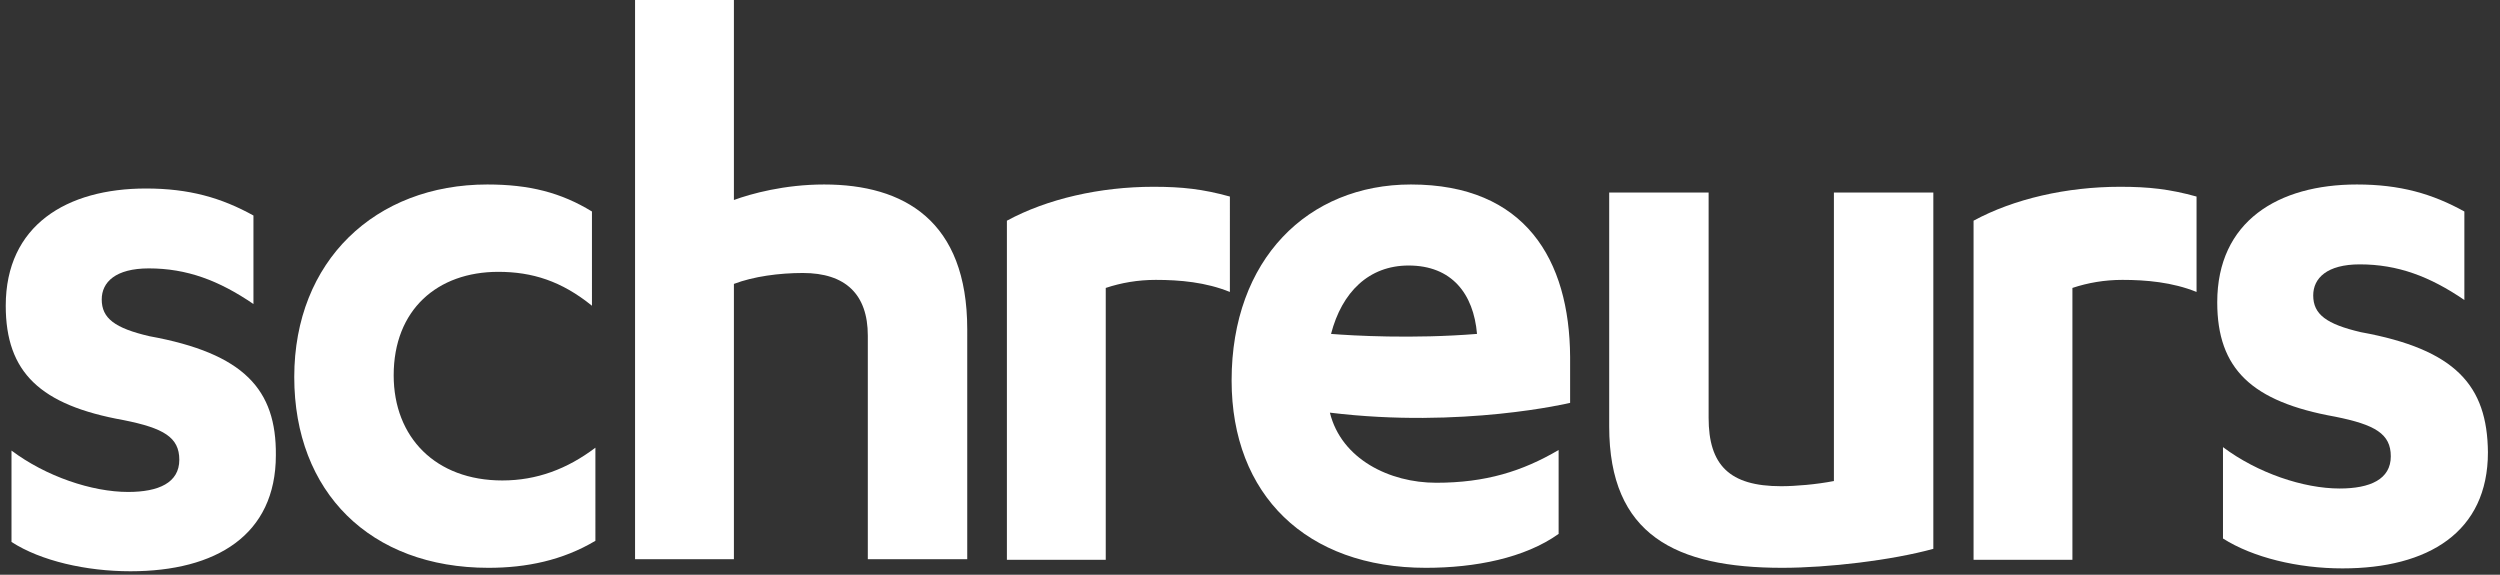
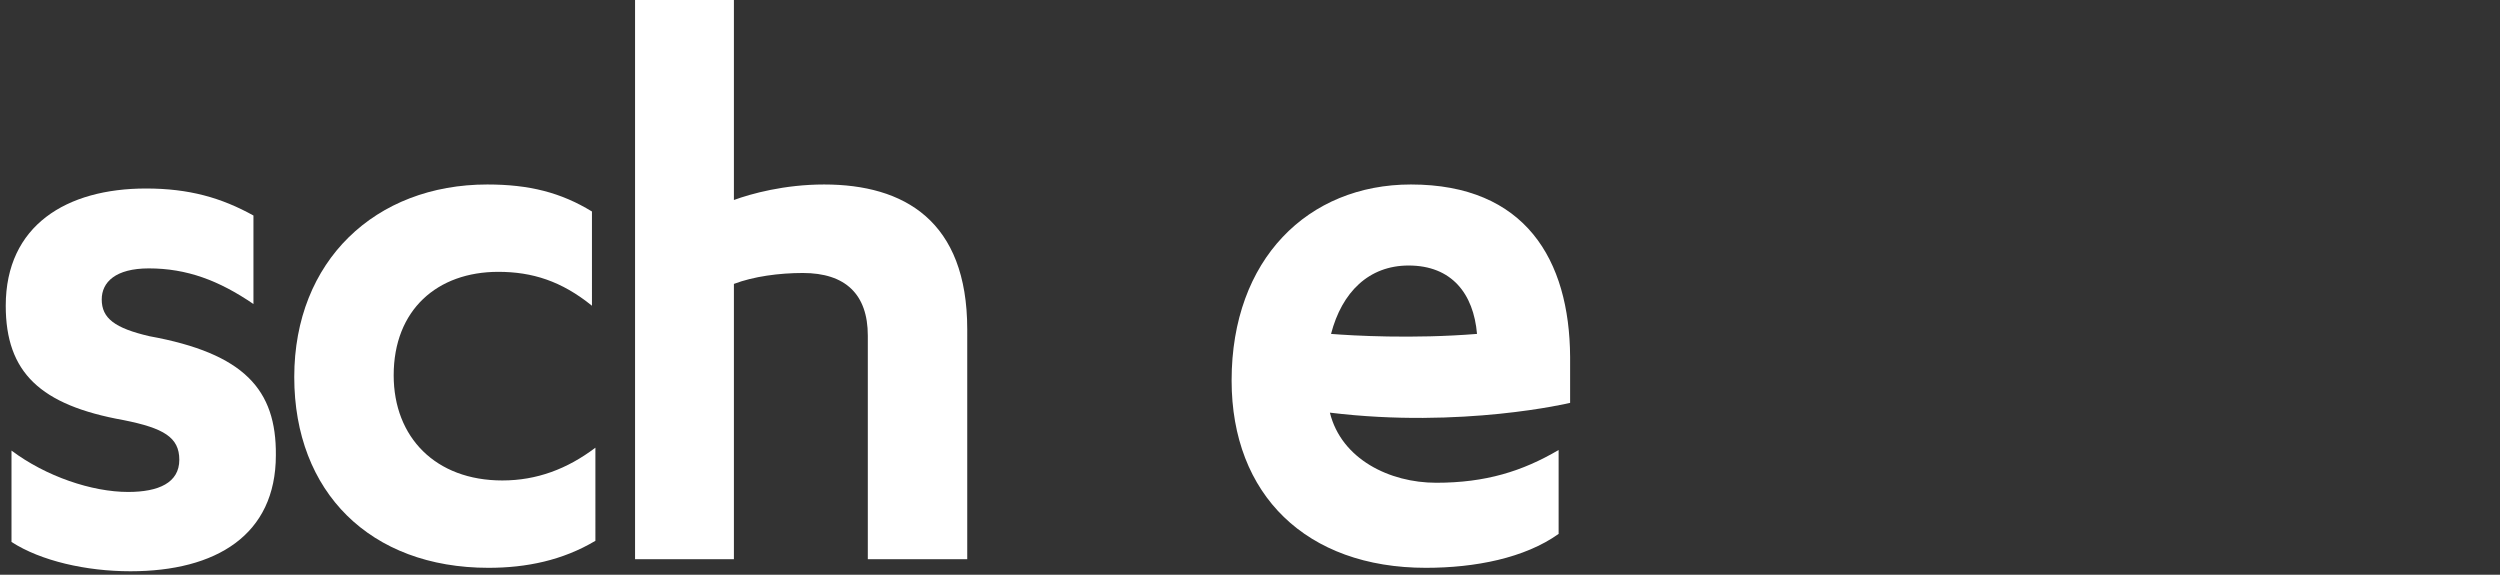
<svg xmlns="http://www.w3.org/2000/svg" version="1.1" id="Laag_1" x="0px" y="0px" viewBox="0 0 435 100" style="enable-background:new 0 0 435 100;" xml:space="preserve">
  <rect x="0" y="0" width="435" height="100" fill="#333333" stroke="none" />
  <style type="text/css">
	.st0{fill:#ffffff;}
</style>
  <path class="st0" d="M143.4,32.1c-6.9,0-12.7,1.6-15.7,2.7V0h-17.2v97.3h17.2V49.4c3.4-1.3,7.9-1.9,12-1.9c7.4,0,11.3,3.7,11.3,10.9  v38.9h17.3V57.3C168.3,38.4,157.3,32.1,143.4,32.1z" />
-   <path class="st0" d="M175.2,38.4v59h17.2V50.1c2.7-0.9,5.6-1.4,8.7-1.4c4.2,0,8.7,0.4,12.9,2.1V34.2c-4.7-1.3-8.3-1.7-13.3-1.7  C191.4,32.5,182.2,34.6,175.2,38.4z" />
  <path class="st0" d="M68.5,65.3c0-11.4,7.6-18,18.2-18c5.9,0,11,1.6,16.3,5.9V36.8c-5.4-3.3-10.9-4.7-18.2-4.7  c-19.5,0-33.6,13.3-33.6,33.5c0,20,13.2,33.2,33.8,33.2c6.6,0,12.9-1.3,18.6-4.7V77.9c-4.9,3.7-10.2,5.7-16.2,5.7  C75.8,83.6,68.5,76.1,68.5,65.3z" />
  <path class="st0" d="M26,58.5c-6-1.4-8.3-3.1-8.3-6.4c0-3,2.4-5.4,8.2-5.4c6.6,0,12.2,2.1,18.2,6.2V37.5c-5.6-3.1-11.2-4.7-18.7-4.7  C11.6,32.8,1,39.2,1,53.2c0,11.6,6,17.3,20.5,19.9c7,1.4,9.7,3,9.7,6.9c0,4-3.6,5.6-8.9,5.6C16,85.6,8,82.9,2,78.4v15.9  c5.1,3.3,13,5.1,20.7,5.1c14.9,0,25.3-6.3,25.3-20.2C48.1,67.8,42.5,61.5,26,58.5z" />
-   <path class="st0" d="M343.4,38.4v59h17.2V50.1c2.7-0.9,5.6-1.4,8.7-1.4c4.1,0,8.7,0.4,12.9,2.1V34.2c-4.7-1.3-8.3-1.7-13.3-1.7  C359.6,32.5,350.4,34.6,343.4,38.4z" />
-   <path class="st0" d="M410.8,57.8c-6-1.4-8.3-3.1-8.3-6.4c0-3,2.4-5.4,8.1-5.4c6.6,0,12.2,2.1,18.2,6.2V36.8  c-5.6-3.1-11.2-4.7-18.7-4.7c-13.7,0-24.3,6.4-24.3,20.5c0,11.6,6,17.3,20.5,19.9c7,1.4,9.7,3,9.7,6.9c0,4-3.6,5.6-8.9,5.6  c-6.3,0-14.3-2.7-20.3-7.2v15.9c5.2,3.3,13,5.2,20.8,5.2c14.9,0,25.3-6.3,25.3-20.2C432.8,67.1,427.3,60.8,410.8,57.8z" />
  <path class="st0" d="M245.5,32.1c-17.9,0-31.2,13-31.2,34.1c0,19.9,13,32.6,33.8,32.6c8.6,0,17.2-1.7,23.1-5.9V78.3  c-6.3,3.7-12.7,5.7-21.3,5.7c-8.1,0-16.5-4.1-18.5-12.2c23,2.8,41.8-1.7,41.8-1.7v-8C273.1,45.2,265.4,32.1,245.5,32.1z M245.1,46.2  c7.5,0,11.3,4.9,11.9,11.9c-11.2,0.9-21.7,0.3-25.4,0C233.5,50.8,238.2,46.2,245.1,46.2z" />
-   <path class="st0" d="M319.1,83.7c-3.1,0.6-6.7,0.9-9.2,0.9c-9,0-12.6-3.7-12.6-11.9V33.5h-17.3v40.7c0,18.9,11.6,24.6,30.1,24.6  c8,0,19-1.3,26.3-3.3v-62h-17.3V83.7z" />
</svg>